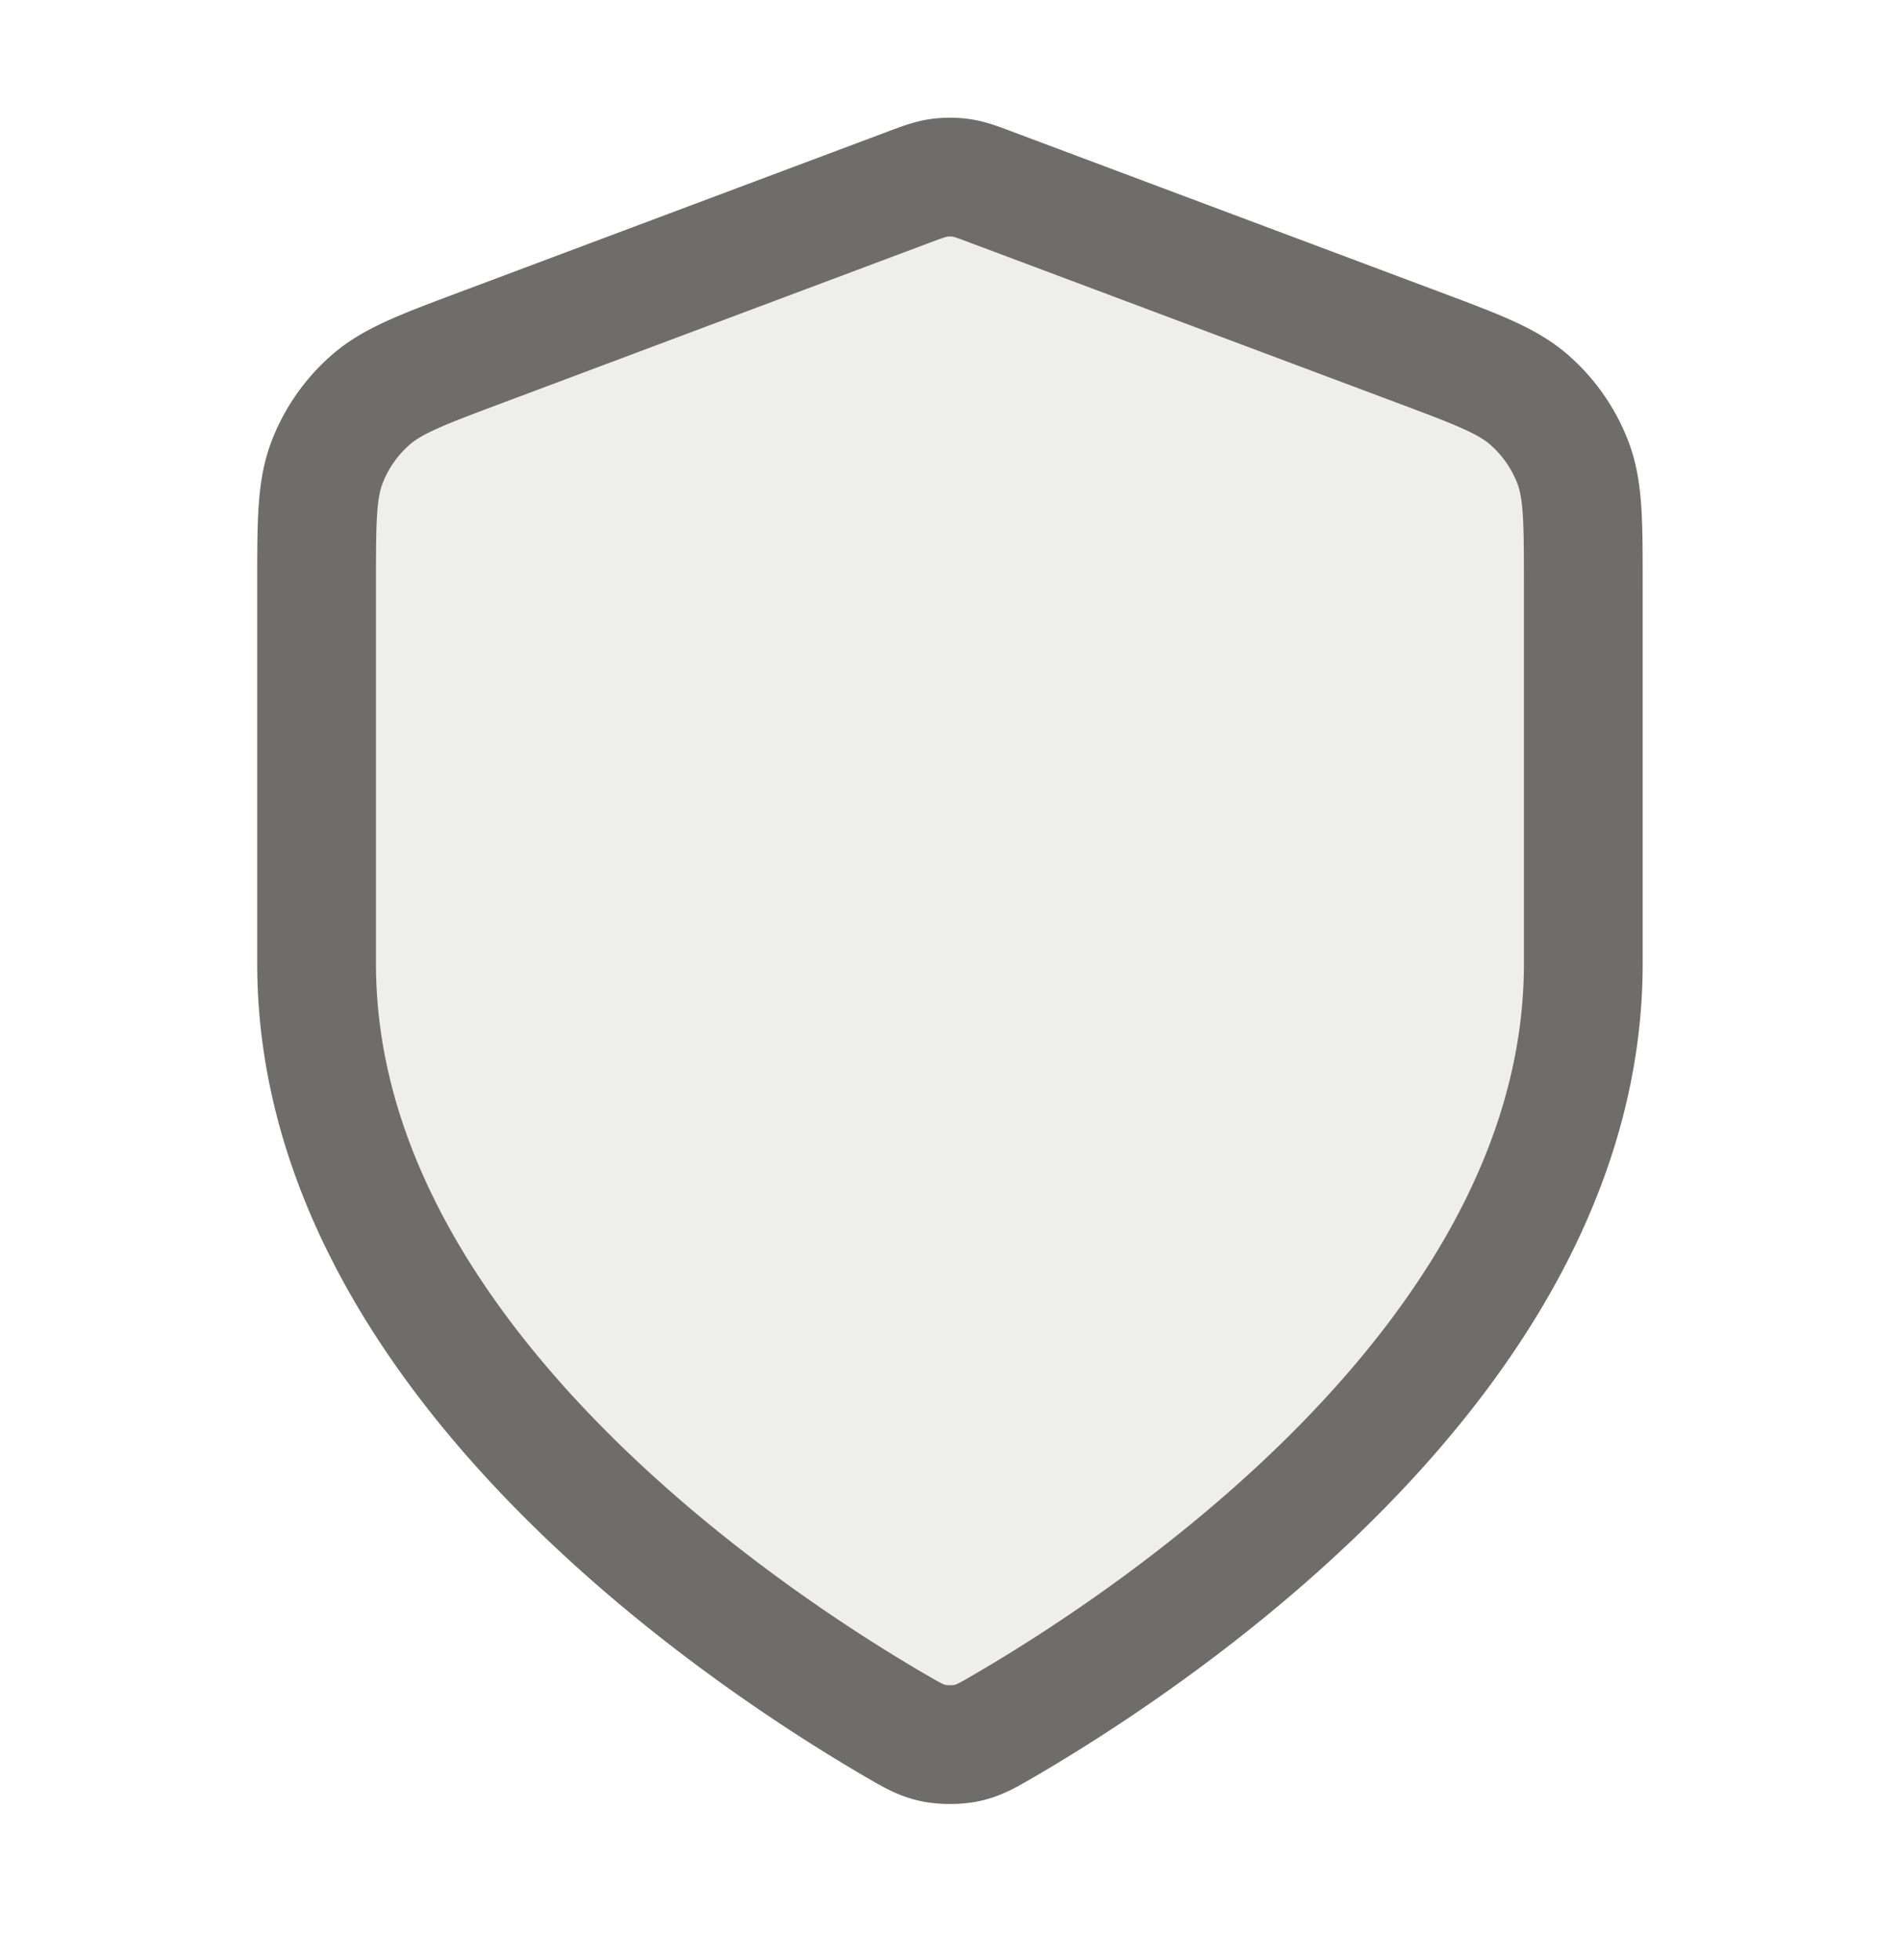
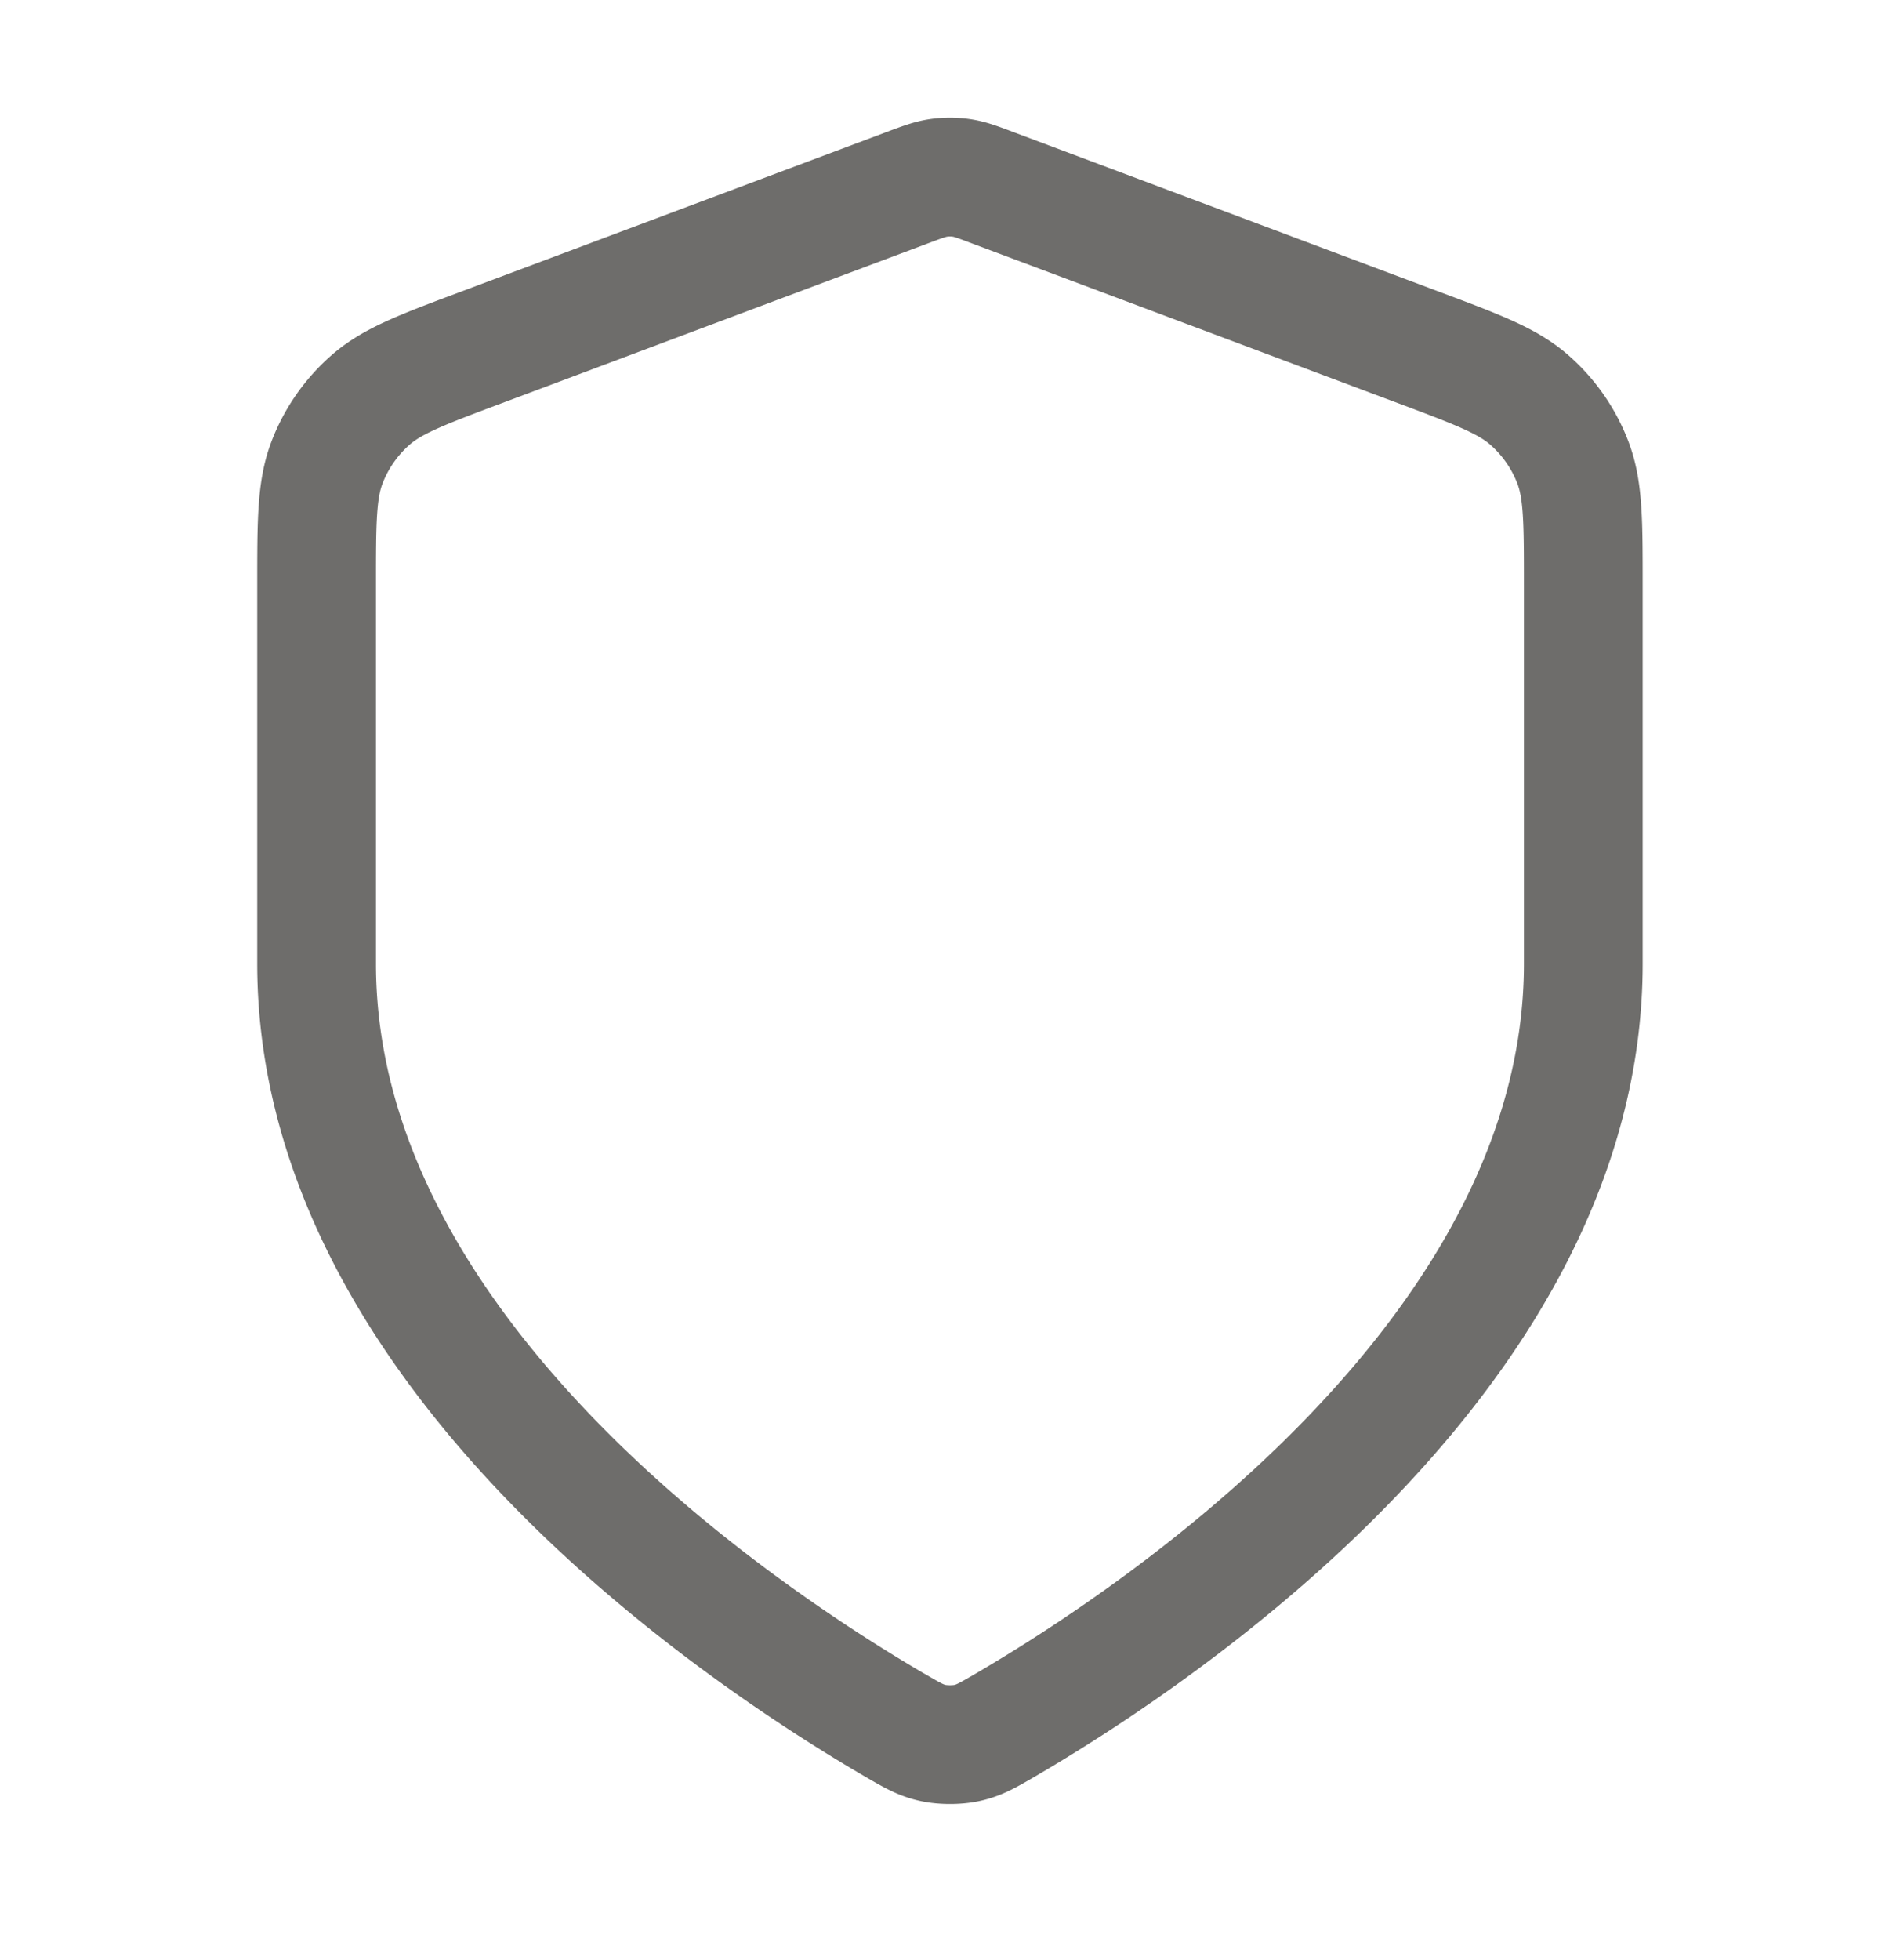
<svg xmlns="http://www.w3.org/2000/svg" width="32" height="33" fill="none">
-   <path fill="#6E6D6B" d="M15.069 29.044c.295.172.443.258.651.303.162.034.398.034.56 0 .207-.045.355-.131.65-.303 2.598-1.516 9.736-6.276 9.736-12.82V9.847c0-1.066 0-1.599-.174-2.057a2.666 2.666 0 0 0-.73-1.052c-.367-.324-.866-.511-1.864-.886l-7.15-2.68c-.277-.105-.415-.157-.558-.177a1.333 1.333 0 0 0-.381 0c-.143.02-.281.072-.558.176L8.1 5.852c-.998.375-1.497.562-1.864.886a2.667 2.667 0 0 0-.73 1.052c-.174.458-.174.991-.174 2.057v6.377c0 6.544 7.139 11.304 9.736 12.82Z" opacity=".12" />
  <path stroke="#6E6D6B" stroke-linecap="round" stroke-linejoin="round" stroke-width="2" d="M15.069 29.044c.295.172.443.258.651.302.162.035.398.035.56 0 .207-.044.355-.13.65-.302 2.598-1.516 9.736-6.276 9.736-12.82V9.847c0-1.066 0-1.599-.174-2.057a2.666 2.666 0 0 0-.73-1.052c-.367-.324-.866-.512-1.864-.886l-7.15-2.68c-.277-.105-.415-.157-.558-.177a1.334 1.334 0 0 0-.381 0c-.143.02-.281.072-.558.176L8.1 5.852c-.998.374-1.497.562-1.864.886a2.667 2.667 0 0 0-.73 1.052c-.174.458-.174.991-.174 2.057v6.377c0 6.544 7.139 11.304 9.736 12.82Z" />
</svg>